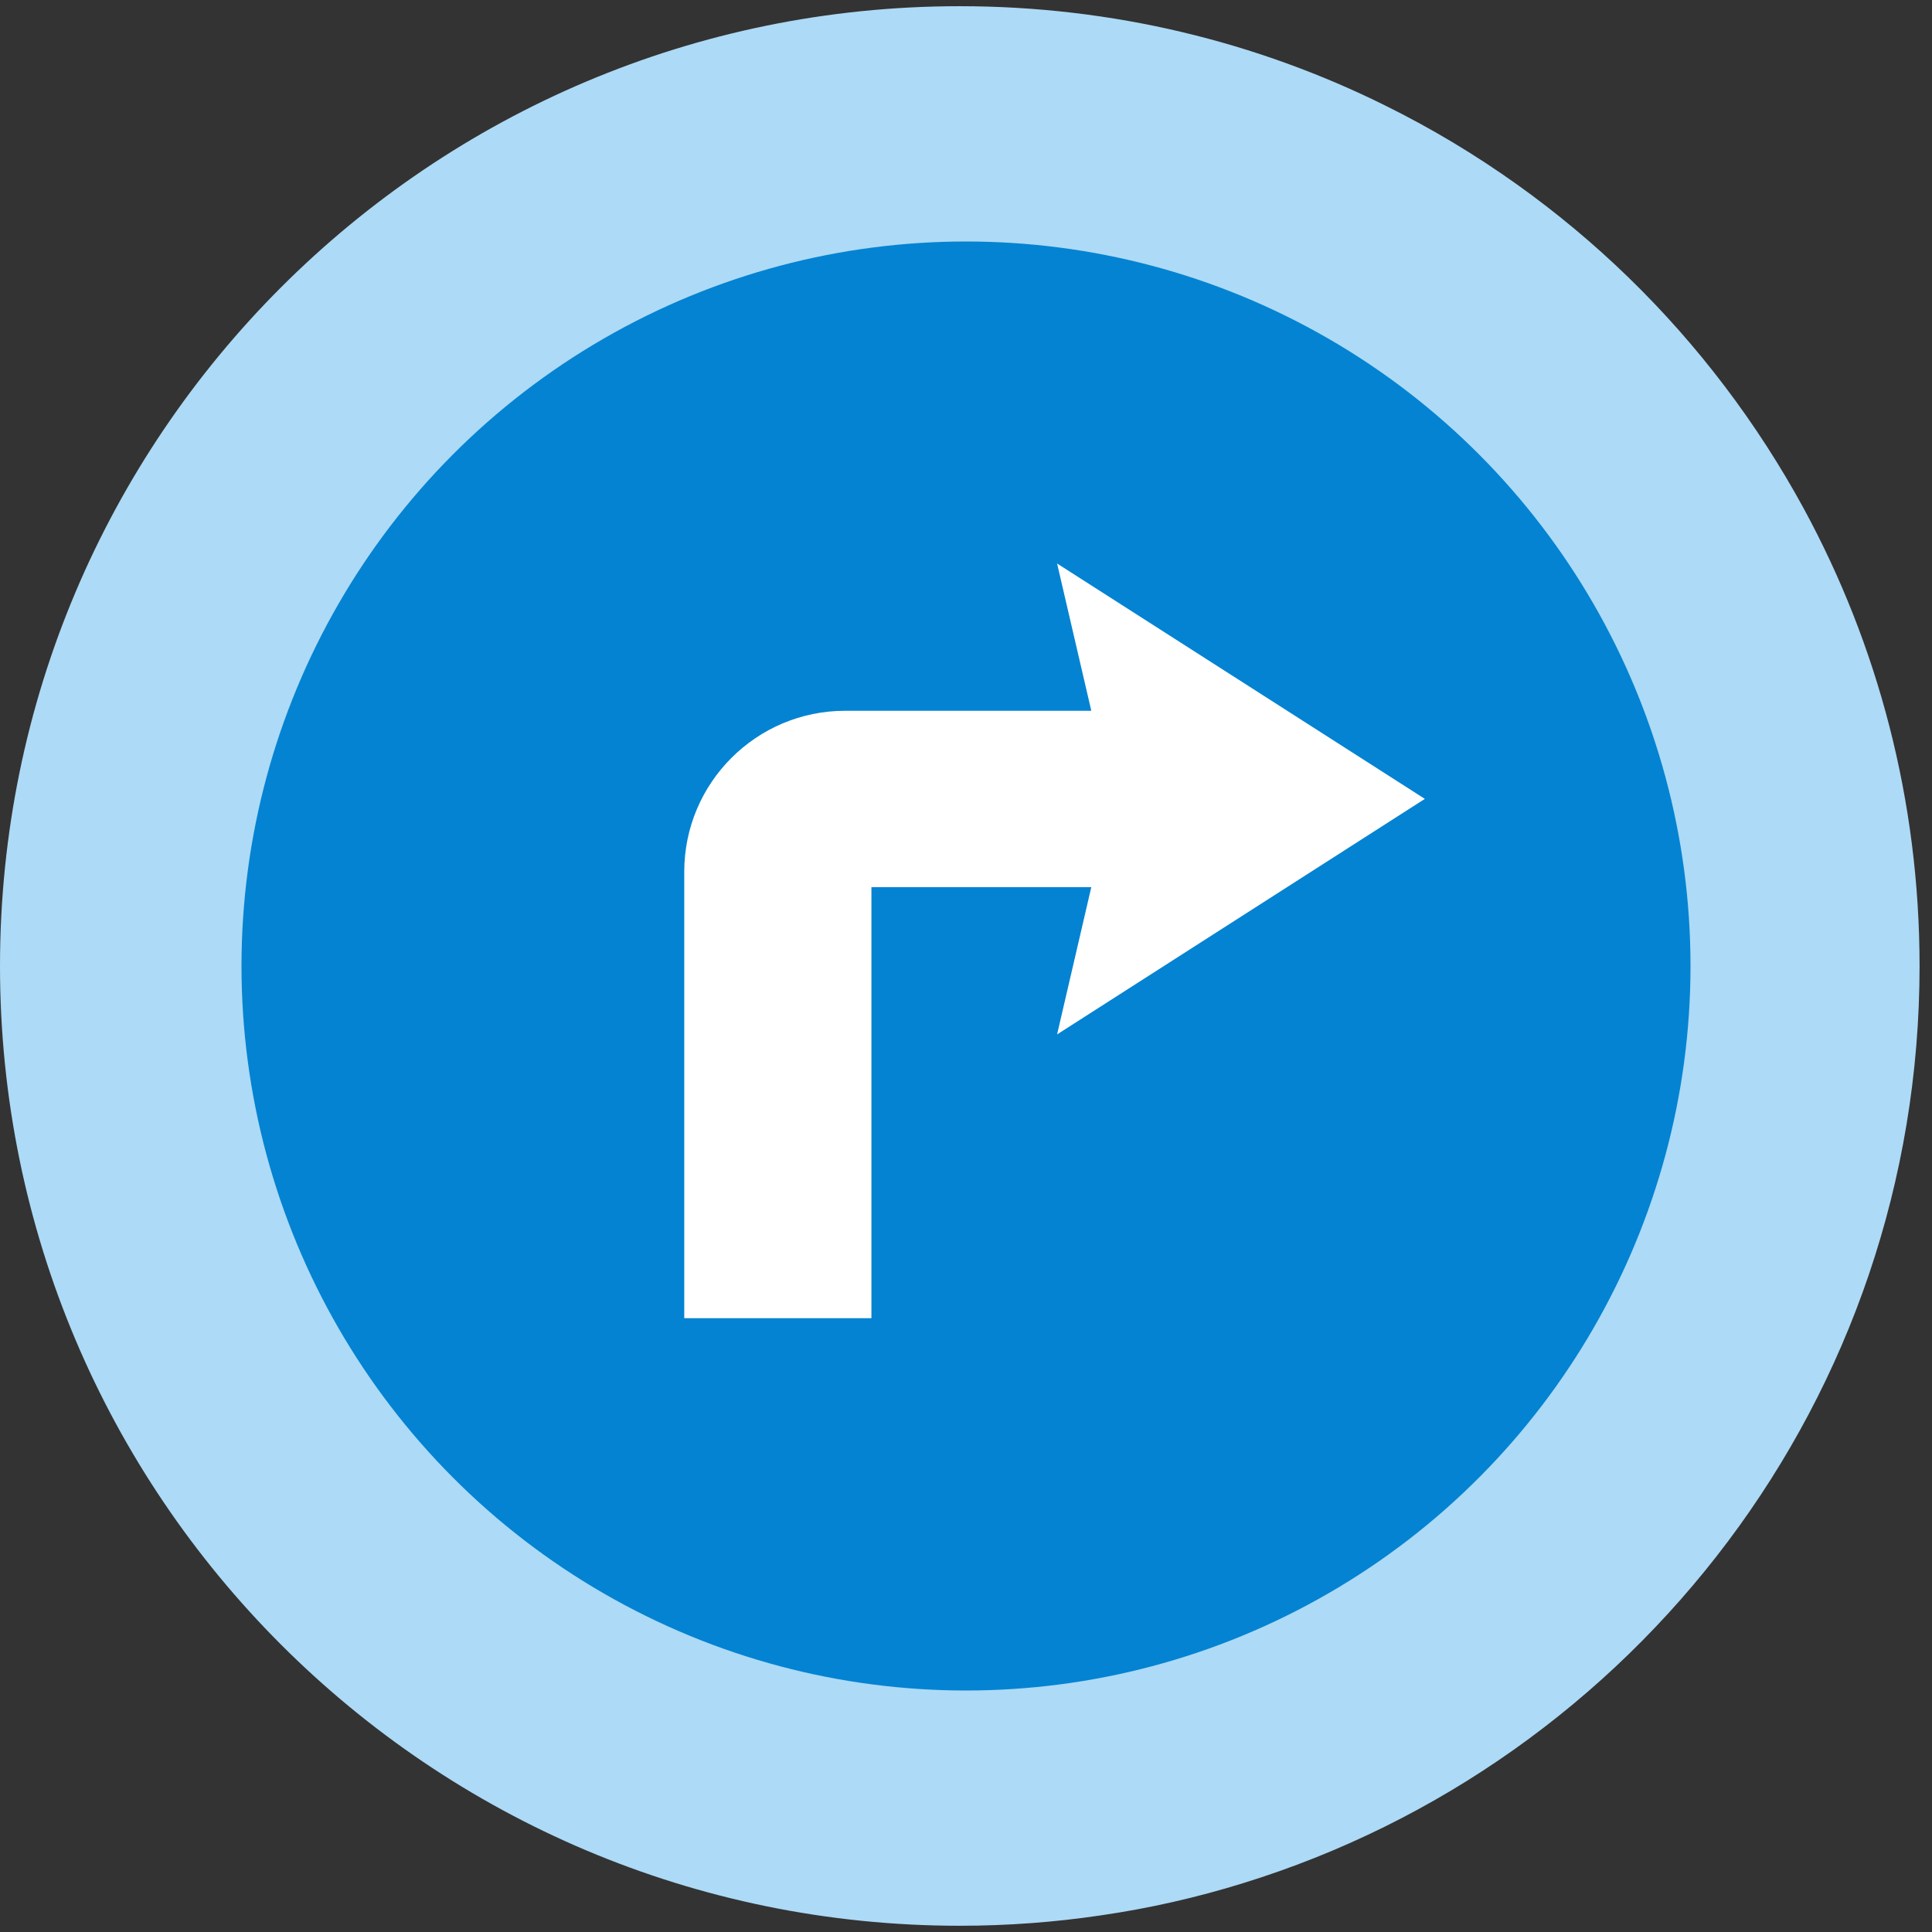
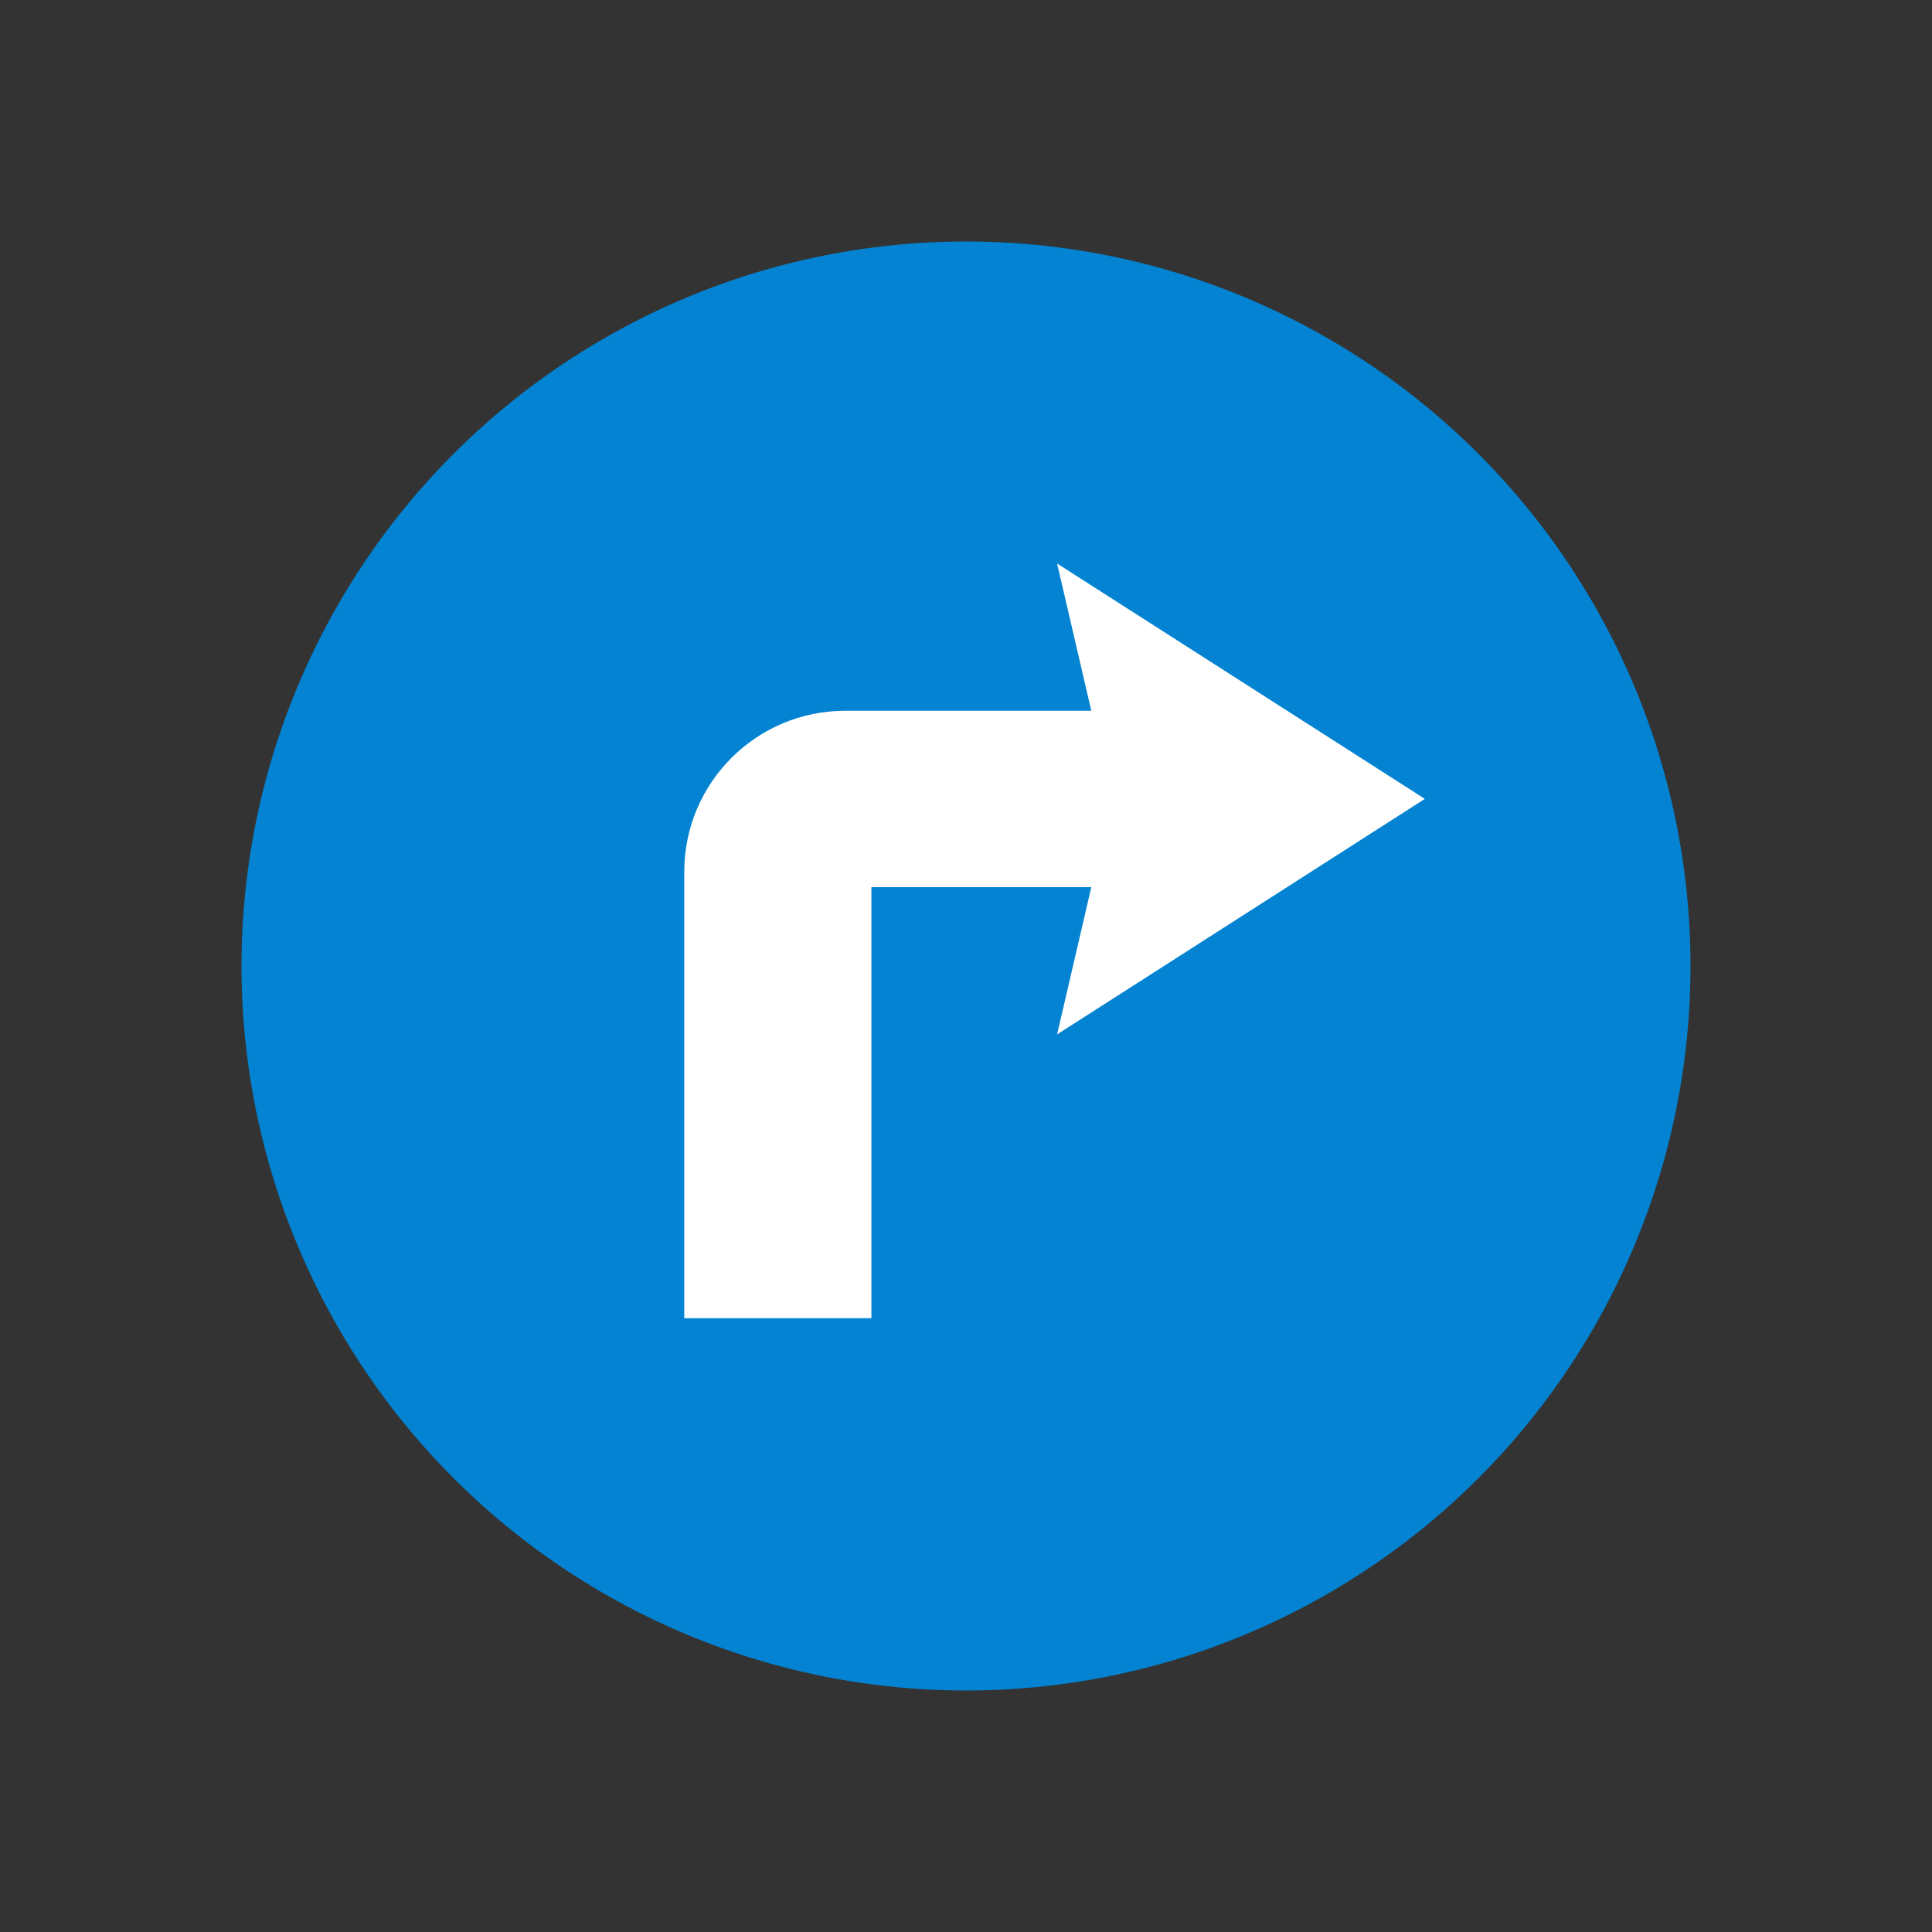
<svg xmlns="http://www.w3.org/2000/svg" width="48" height="48" viewBox="0 0 48 48" fill="none">
  <rect x="0" y="0" width="48" height="48" fill="#333333" stroke="none" />
-   <path d="M47.691 24C47.691 34.721 40.614 43.788 30.877 46.789C29.736 47.143 28.556 47.412 27.349 47.587C26.206 47.757 25.034 47.845 23.845 47.845C10.673 47.845 0 37.169 0 24C0 10.83 10.673 0.154 23.845 0.154C27.641 0.154 31.235 1.042 34.42 2.624C35.566 3.19 36.658 3.847 37.69 4.583C39.654 5.984 41.396 7.677 42.852 9.599C43.578 10.556 44.235 11.572 44.814 12.635C46.649 16.014 47.691 19.884 47.691 24.002V24Z" fill="#ADDAF6" />
  <circle cx="24" cy="24" r="18" fill="#0383D2" />
  <path fill-rule="evenodd" clip-rule="evenodd" d="M35.4 19.848L26.263 14L27.113 17.659L21 17.659C18.791 17.659 17 19.45 17 21.659L17 22.041L17 32.75L21.65 32.75L21.65 22.041L27.113 22.041L26.263 25.7L35.4 19.848Z" fill="white" />
</svg>